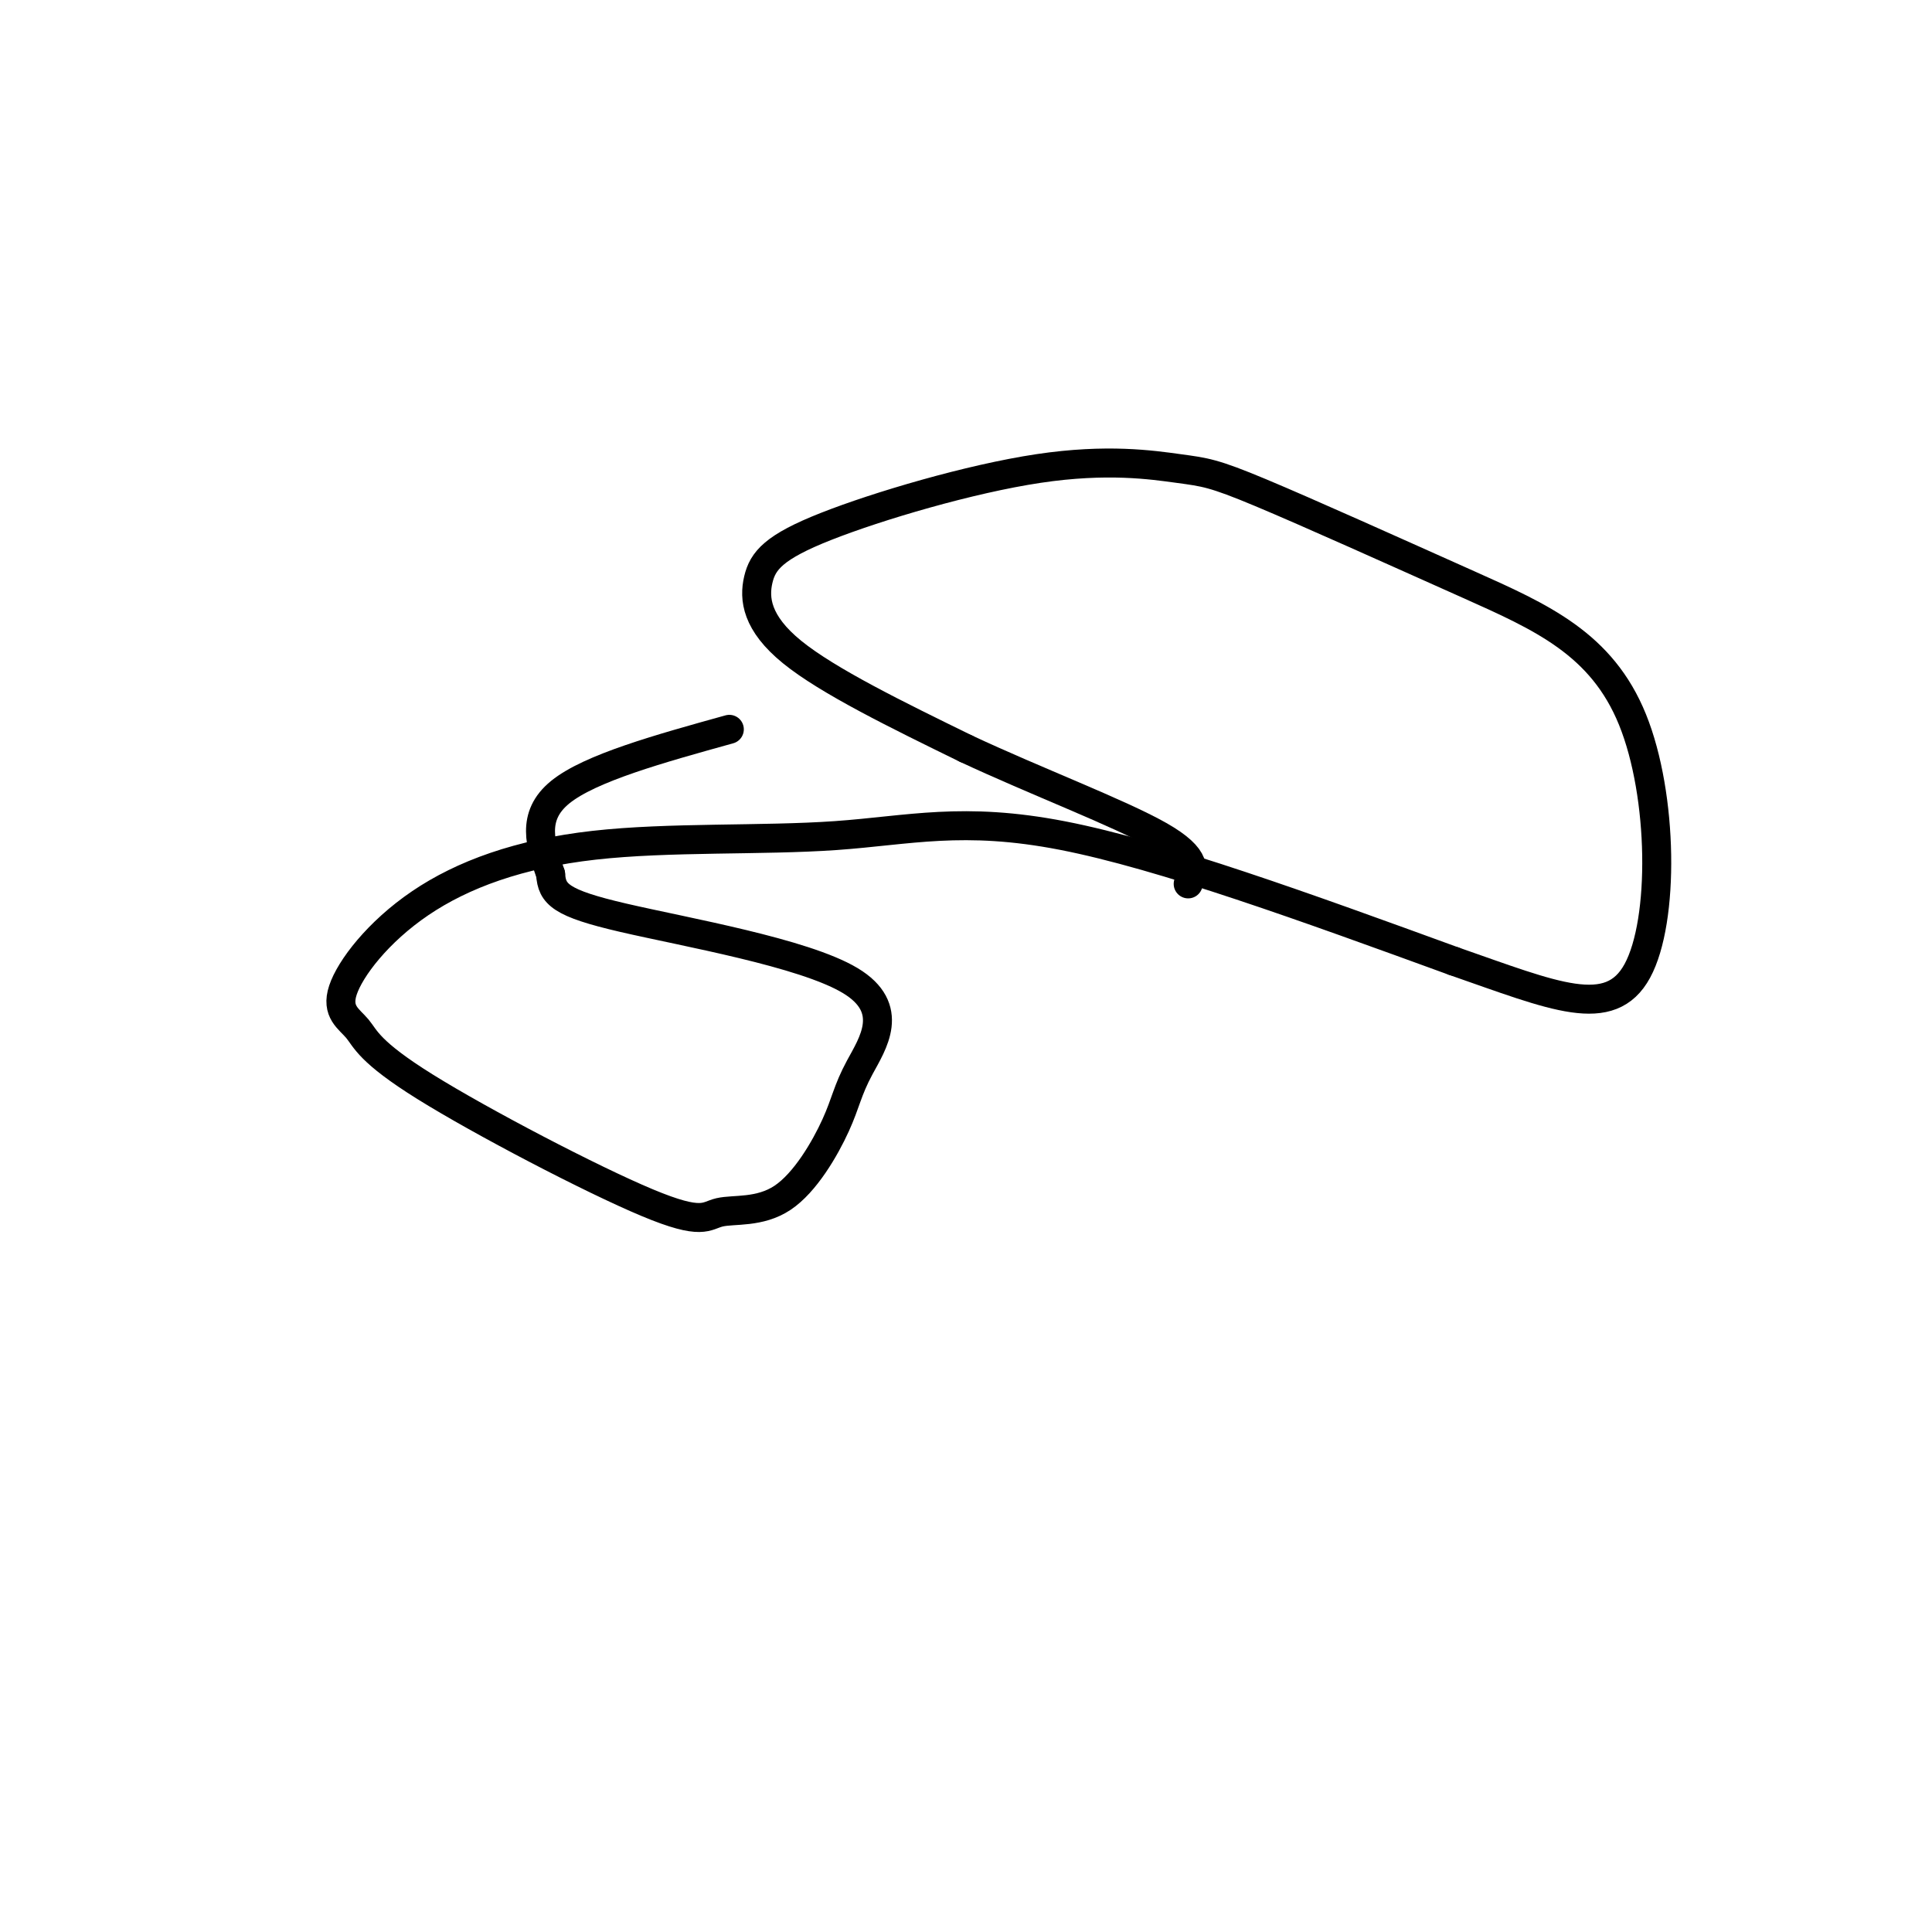
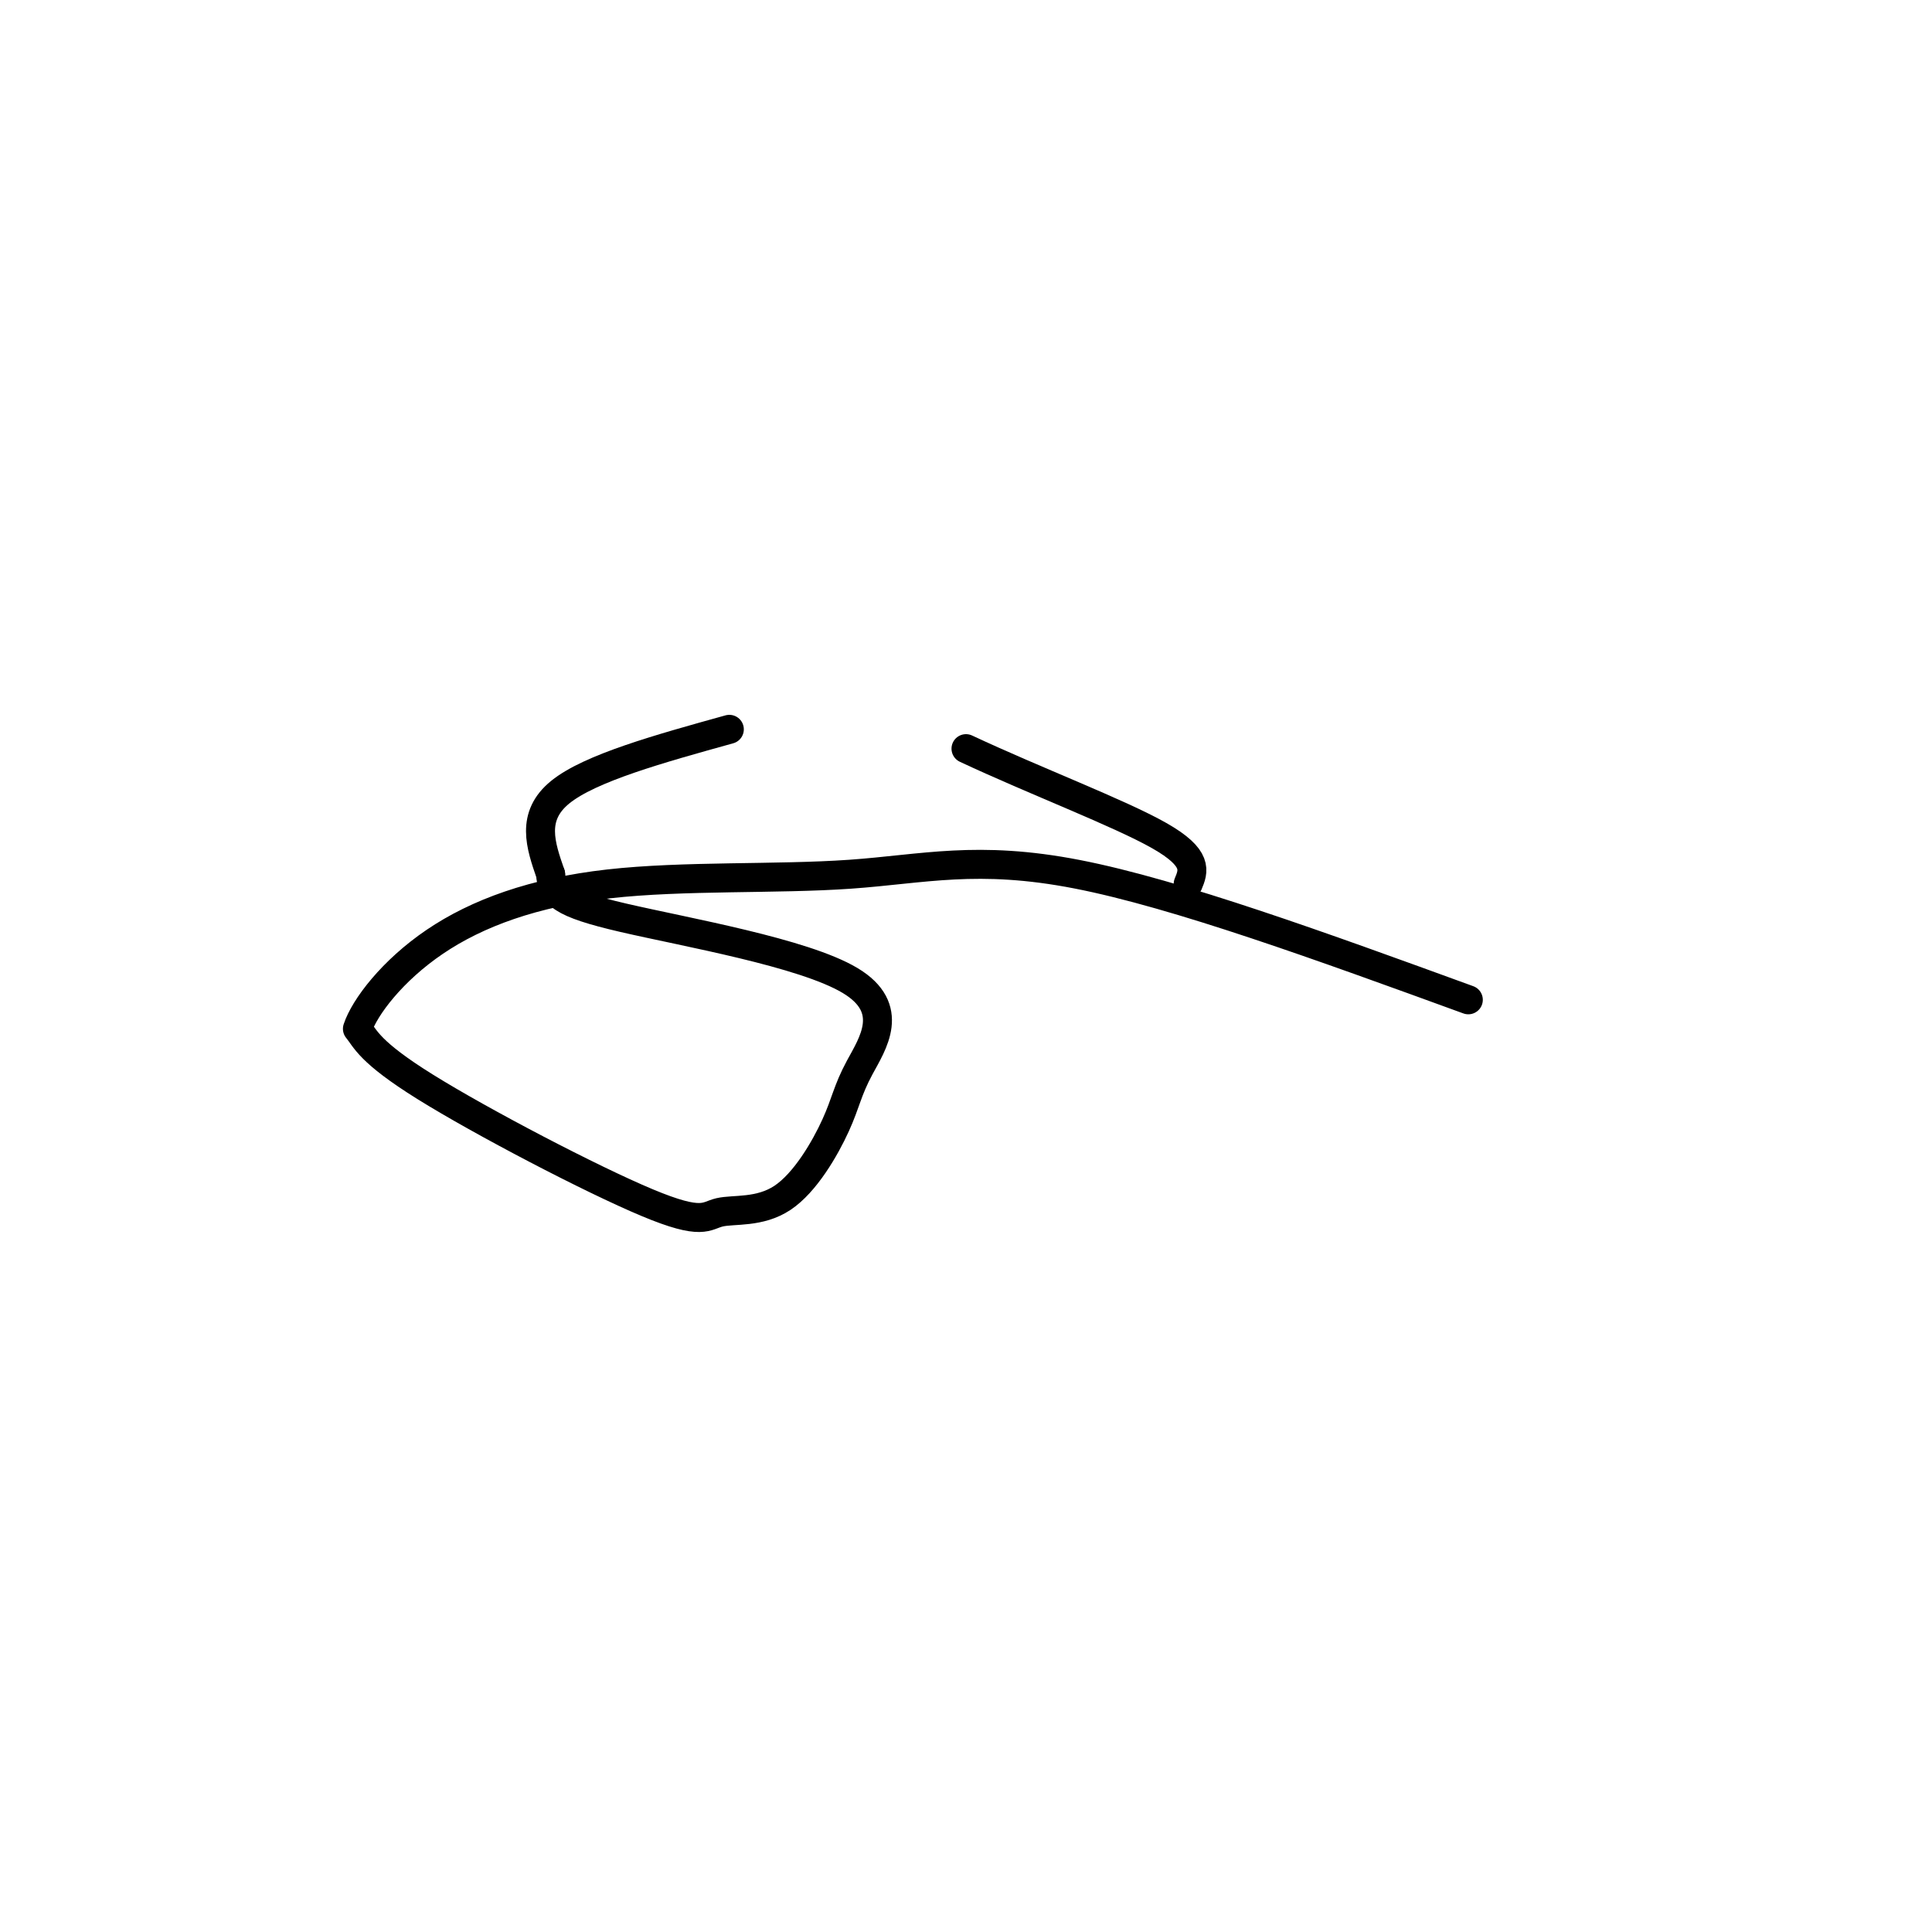
<svg xmlns="http://www.w3.org/2000/svg" viewBox="0 0 400 400" version="1.1">
  <g fill="none" stroke="#000000" stroke-width="6" stroke-linecap="round" stroke-linejoin="round">
    <path d="M151,151c-14.417,4.000 -28.833,8.000 -35,13c-6.167,5.000 -4.083,11.000 -2,17" />
-     <path d="M114,181c0.281,4.137 1.983,5.979 15,9c13.017,3.021 37.349,7.223 47,13c9.651,5.777 4.622,13.131 2,18c-2.622,4.869 -2.838,7.253 -5,12c-2.162,4.747 -6.270,11.856 -11,15c-4.730,3.144 -10.083,2.323 -13,3c-2.917,0.677 -3.398,2.851 -15,-2c-11.602,-4.851 -34.327,-16.727 -46,-24c-11.673,-7.273 -12.296,-9.944 -14,-12c-1.704,-2.056 -4.488,-3.498 -3,-8c1.488,-4.502 7.250,-12.063 16,-18c8.750,-5.937 20.490,-10.251 36,-12c15.510,-1.749 34.791,-0.932 50,-2c15.209,-1.068 26.345,-4.019 47,0c20.655,4.019 50.827,15.010 81,26" />
-     <path d="M301,199c20.819,7.254 32.365,12.387 38,2c5.635,-10.387 5.358,-36.296 -1,-52c-6.358,-15.704 -18.796,-21.204 -34,-28c-15.204,-6.796 -33.175,-14.888 -43,-19c-9.825,-4.112 -11.505,-4.246 -17,-5c-5.495,-0.754 -14.804,-2.130 -29,0c-14.196,2.130 -33.279,7.767 -44,12c-10.721,4.233 -13.079,7.063 -14,11c-0.921,3.937 -0.406,8.982 7,15c7.406,6.018 21.703,13.009 36,20" />
+     <path d="M114,181c0.281,4.137 1.983,5.979 15,9c13.017,3.021 37.349,7.223 47,13c9.651,5.777 4.622,13.131 2,18c-2.622,4.869 -2.838,7.253 -5,12c-2.162,4.747 -6.270,11.856 -11,15c-4.730,3.144 -10.083,2.323 -13,3c-2.917,0.677 -3.398,2.851 -15,-2c-11.602,-4.851 -34.327,-16.727 -46,-24c-11.673,-7.273 -12.296,-9.944 -14,-12c1.488,-4.502 7.250,-12.063 16,-18c8.750,-5.937 20.490,-10.251 36,-12c15.510,-1.749 34.791,-0.932 50,-2c15.209,-1.068 26.345,-4.019 47,0c20.655,4.019 50.827,15.010 81,26" />
    <path d="M200,155c14.222,6.667 31.778,13.333 40,18c8.222,4.667 7.111,7.333 6,10" />
  </g>
</svg>